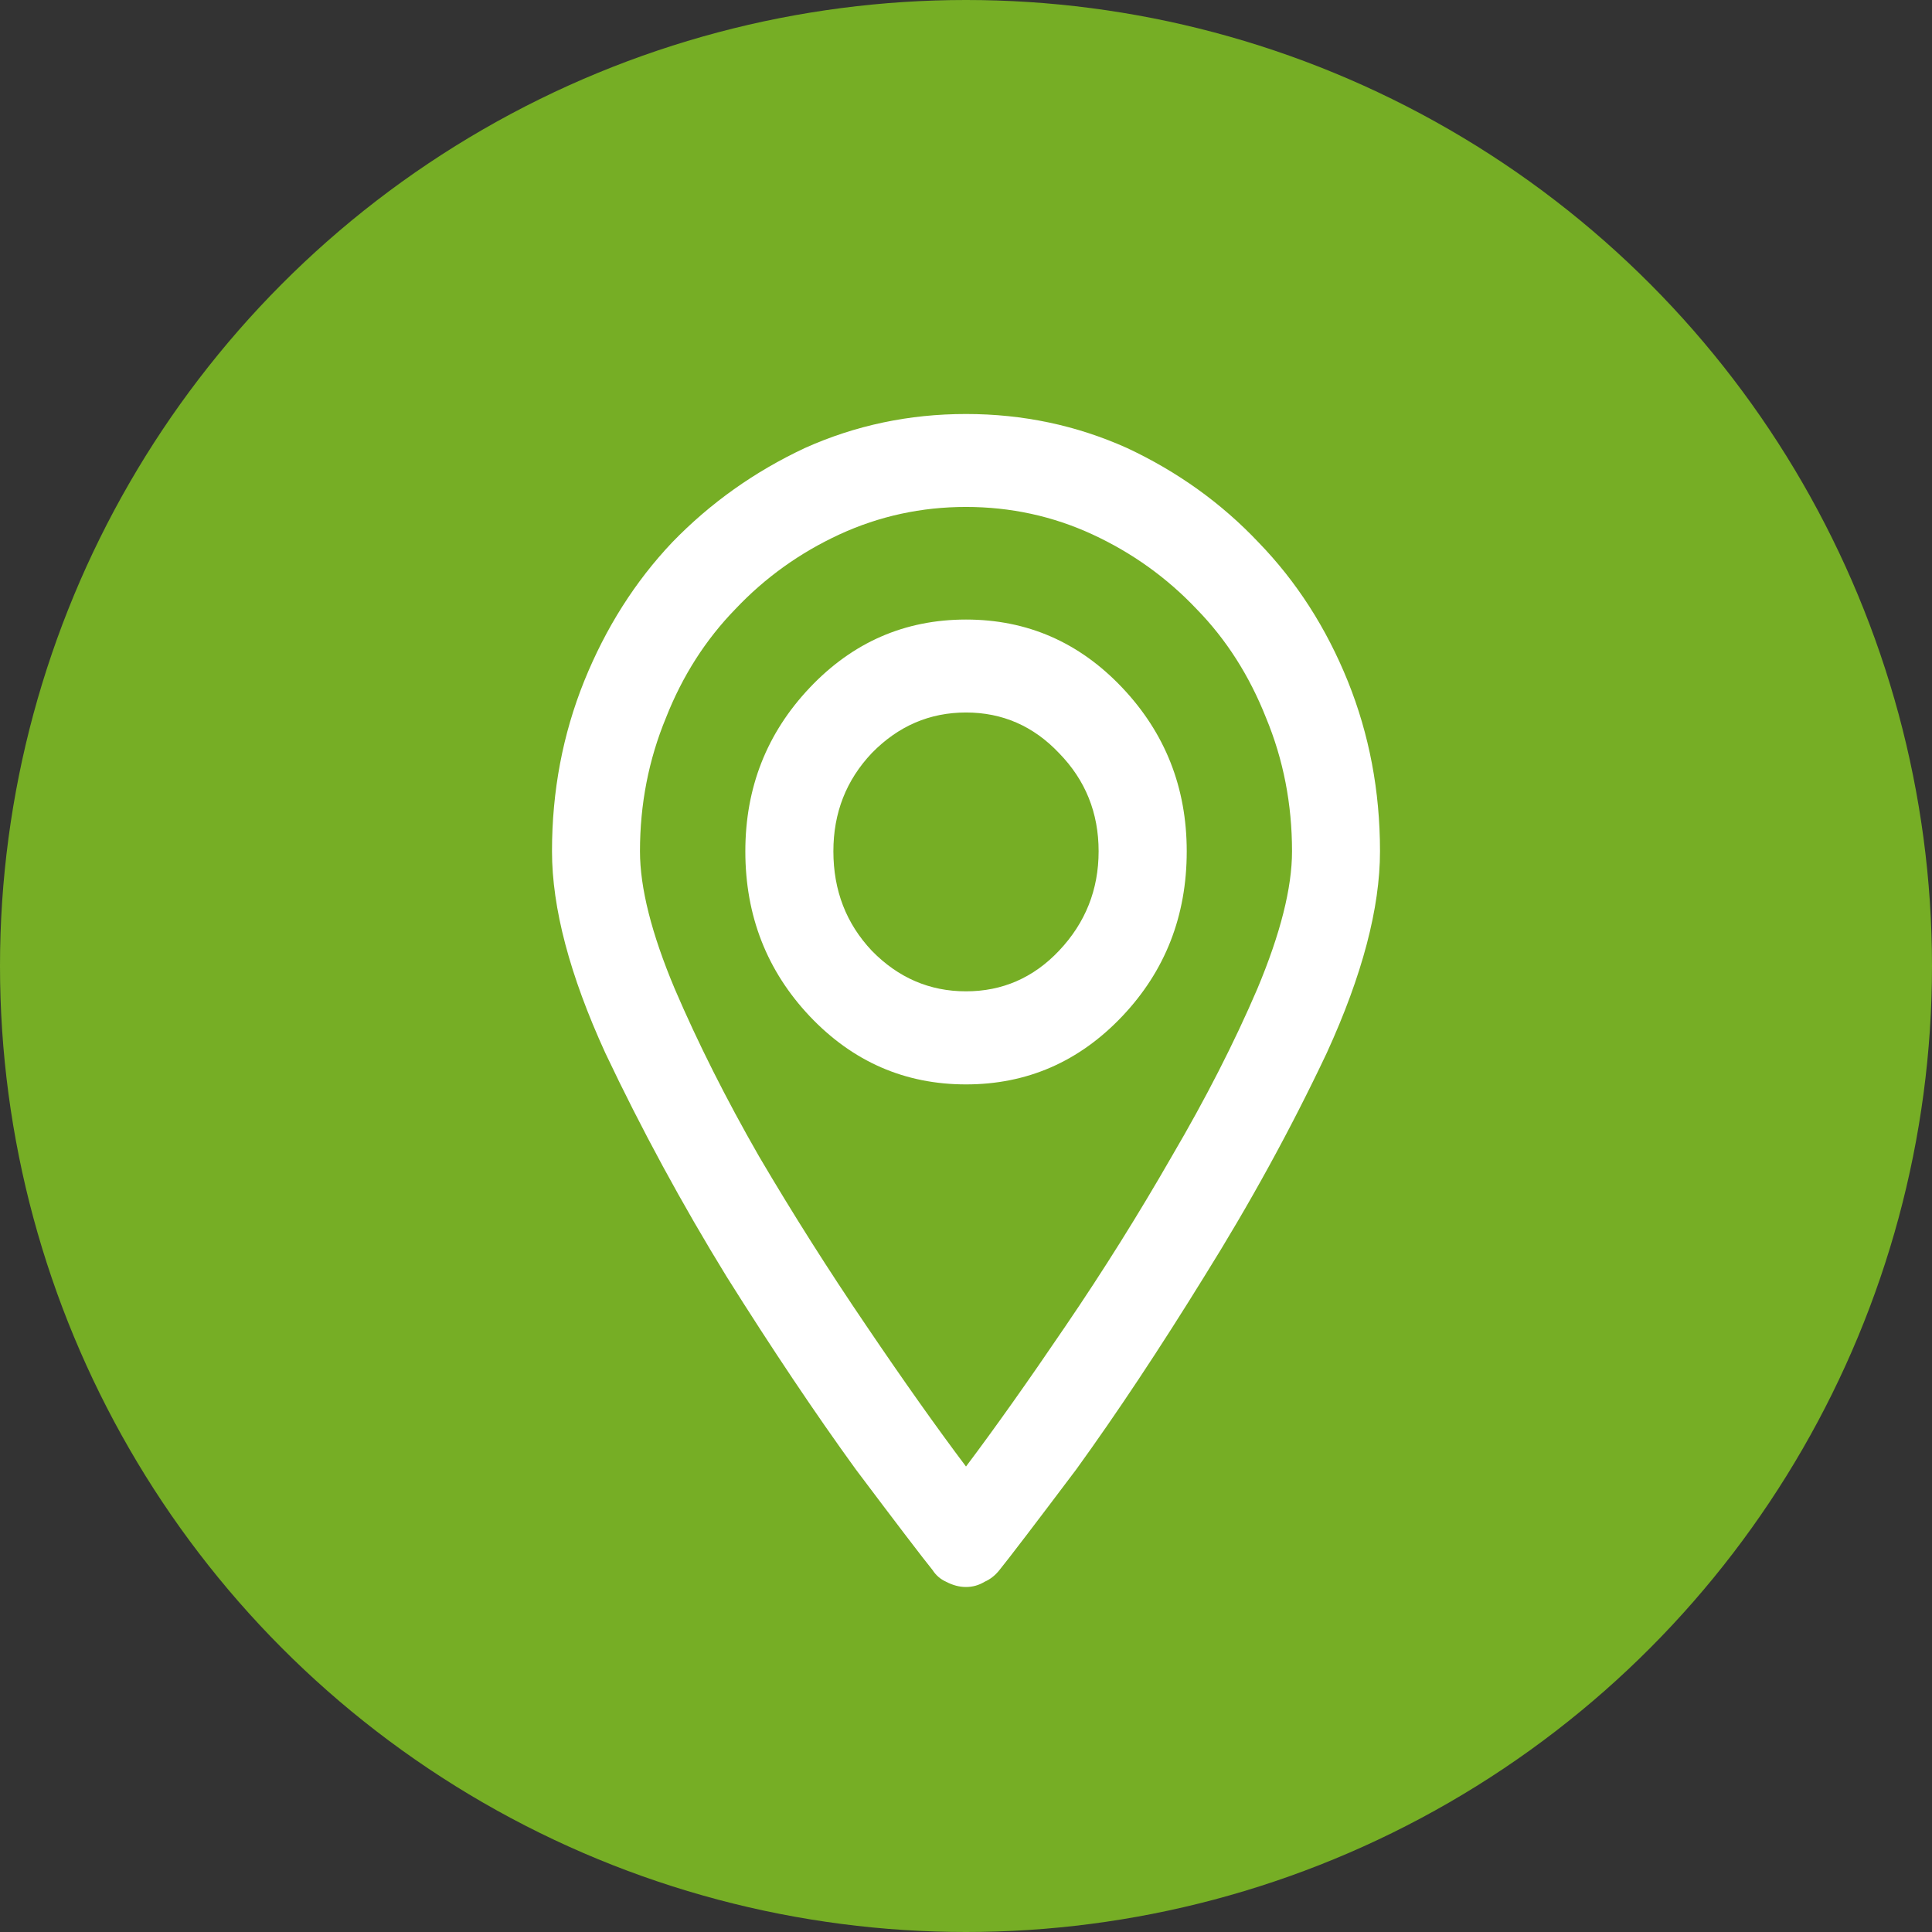
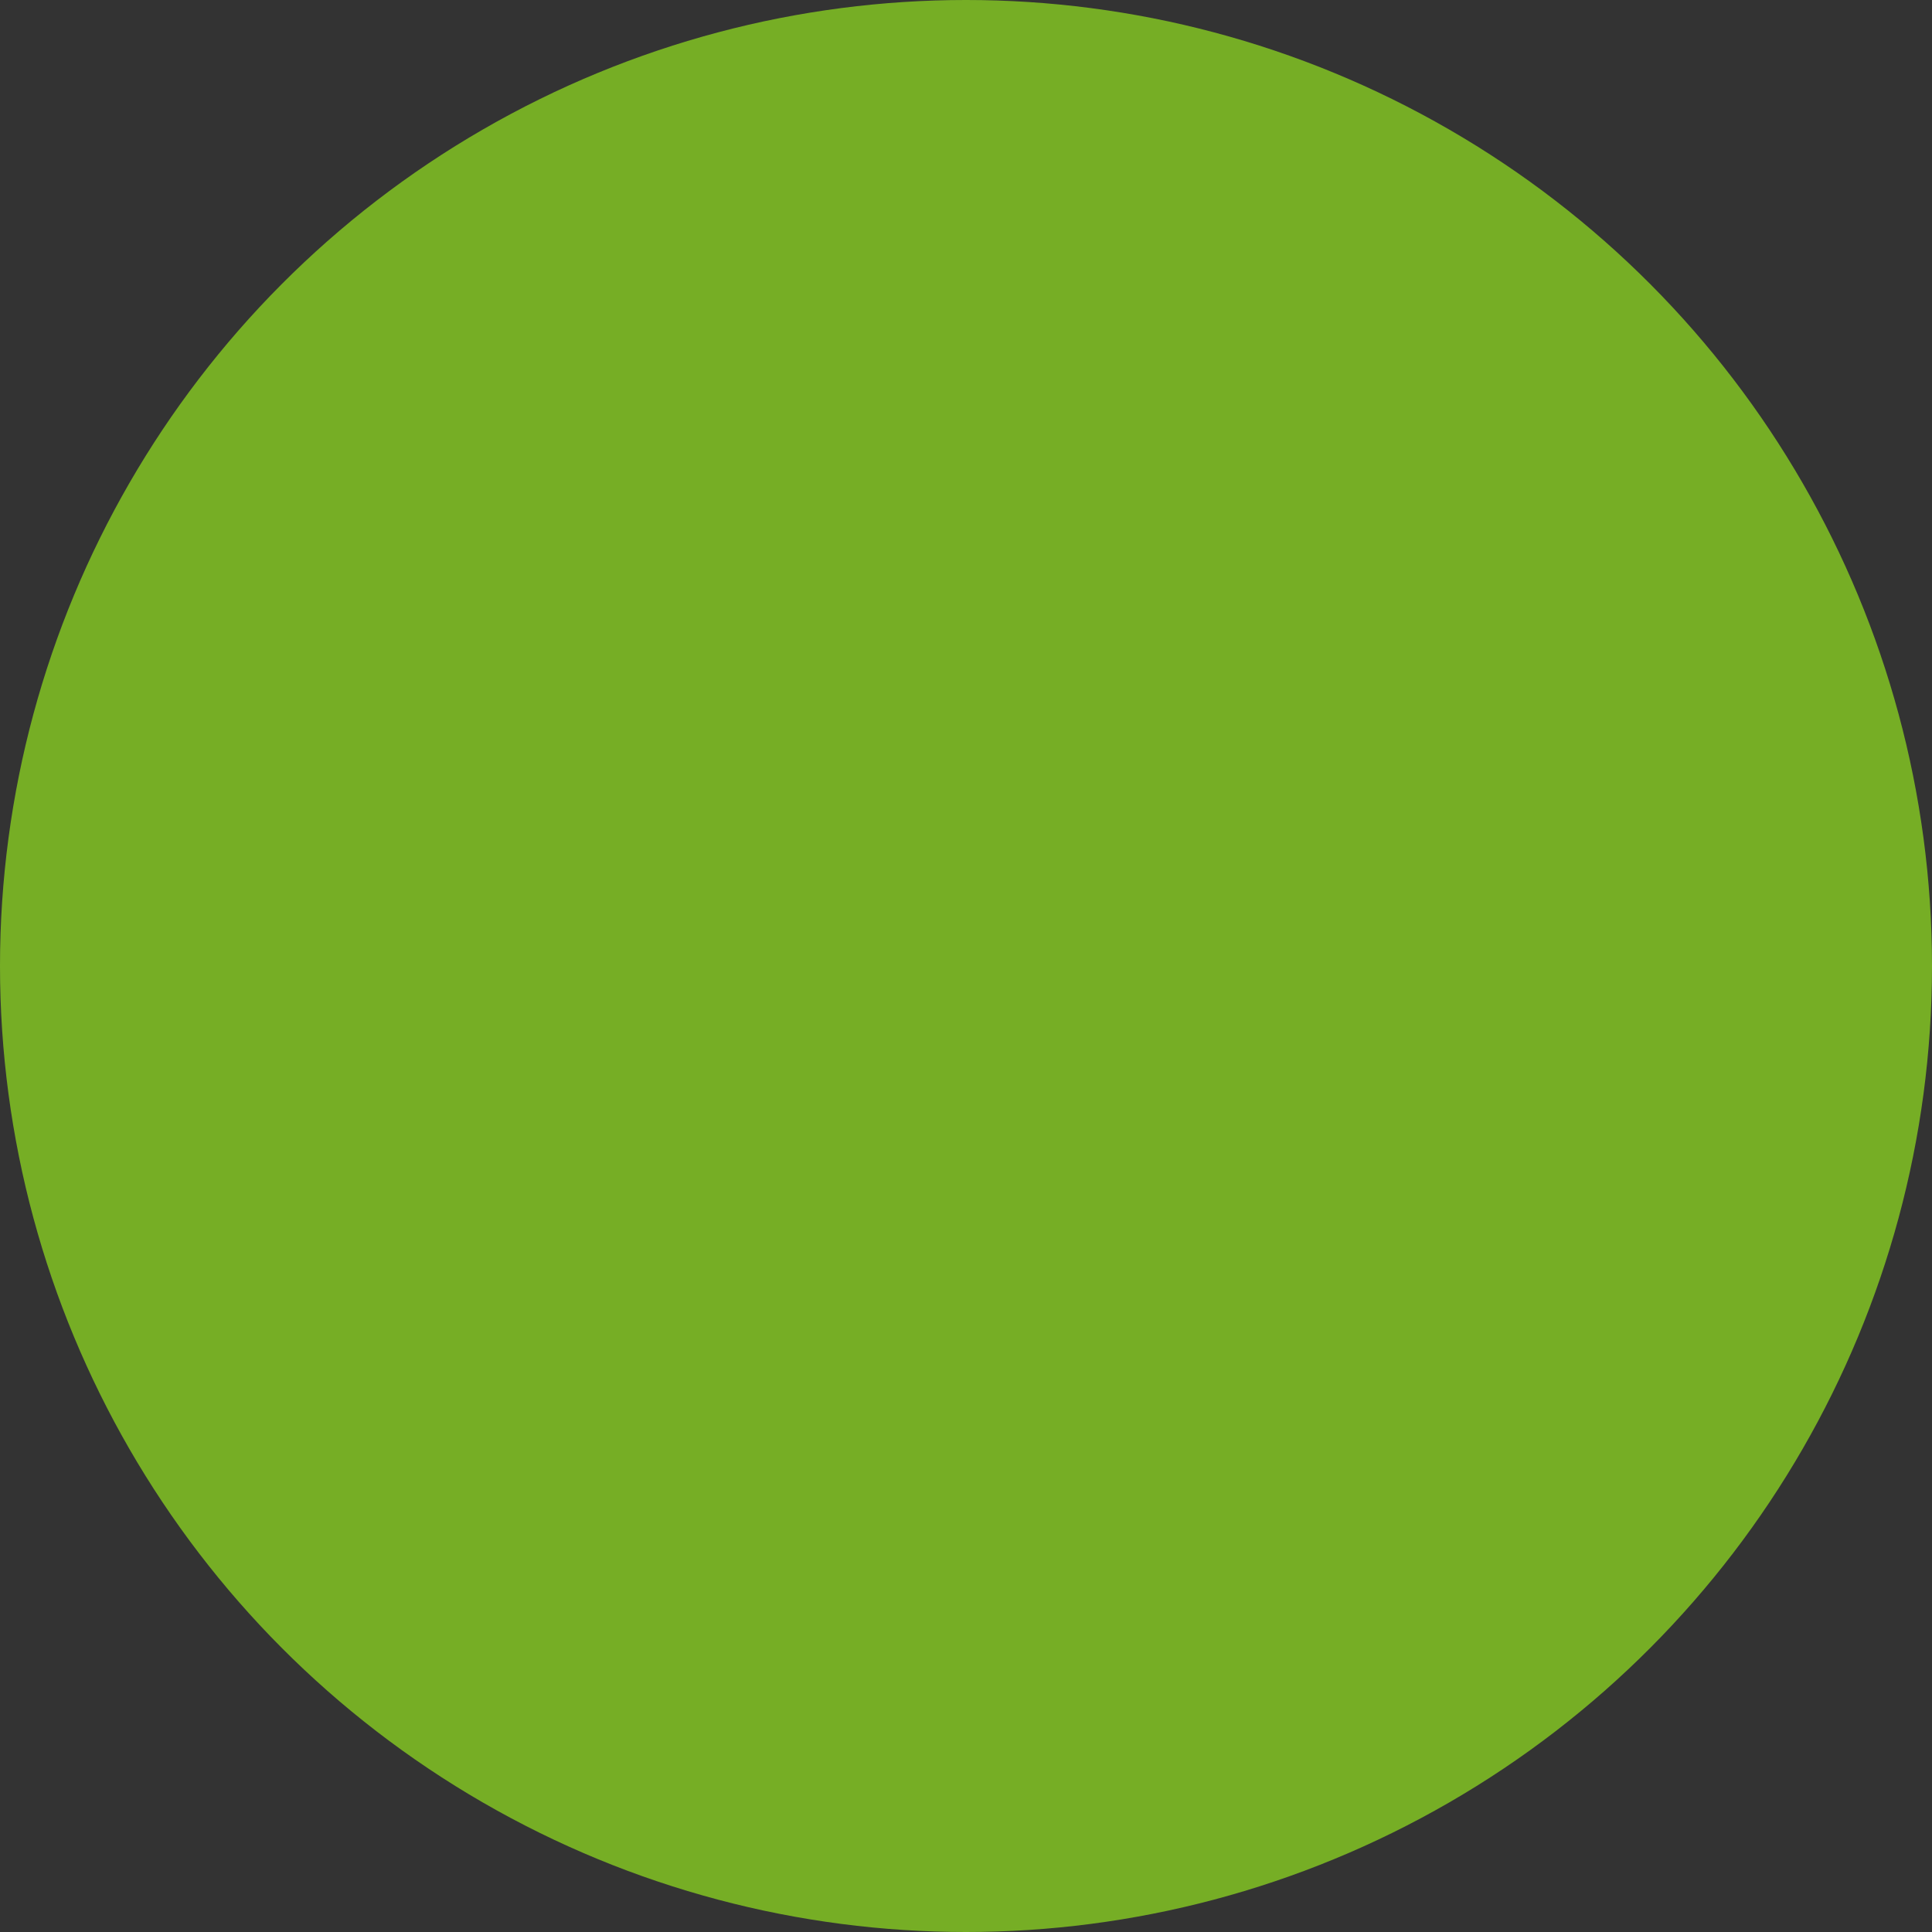
<svg xmlns="http://www.w3.org/2000/svg" version="1.1" id="Laag_1" x="0px" y="0px" width="28px" height="28px" viewBox="0 0 28 28" enable-background="new 0 0 28 28" xml:space="preserve">
  <rect x="0" y="0" width="28" height="28" fill="#333333" stroke="none" />
  <circle fill="#76AE25" cx="14" cy="14" r="14" />
-   <path fill="#FFFFFF" d="M14,8.979c-0.886,0-1.641,0.329-2.264,0.987c-0.623,0.658-0.934,1.448-0.934,2.372  c0,0.936,0.313,1.733,0.934,2.391c0.623,0.657,1.377,0.987,2.264,0.987c0.887,0,1.641-0.33,2.264-0.987s0.935-1.455,0.935-2.391  c0-0.923-0.312-1.714-0.935-2.372C15.641,9.308,14.887,8.979,14,8.979z M14,14.367c-0.527,0-0.982-0.196-1.365-0.588  c-0.371-0.394-0.557-0.873-0.557-1.442c0-0.557,0.186-1.031,0.557-1.423c0.383-0.392,0.838-0.588,1.365-0.588  c0.527,0,0.977,0.196,1.348,0.588c0.383,0.392,0.574,0.866,0.574,1.423c0,0.557-0.191,1.037-0.574,1.442  C14.977,14.171,14.527,14.367,14,14.367z M14,6c-0.826,0-1.605,0.165-2.335,0.493c-0.73,0.342-1.371,0.797-1.922,1.366  C9.204,8.428,8.779,9.099,8.467,9.87C8.156,10.642,8,11.464,8,12.337c0,0.822,0.257,1.796,0.772,2.922  c0.527,1.113,1.114,2.194,1.76,3.245c0.659,1.049,1.282,1.979,1.869,2.789c0.599,0.797,0.97,1.283,1.114,1.461  c0.048,0.075,0.114,0.133,0.197,0.17C13.809,22.975,13.904,23,14,23s0.186-0.025,0.27-0.076c0.084-0.037,0.156-0.095,0.215-0.17  C14.629,22.576,15,22.09,15.6,21.293c0.586-0.811,1.203-1.74,1.851-2.789c0.657-1.051,1.252-2.132,1.778-3.245  c0.515-1.125,0.771-2.1,0.771-2.922c0-0.873-0.156-1.695-0.467-2.466C19.221,9.1,18.791,8.429,18.239,7.86  c-0.538-0.569-1.173-1.024-1.903-1.366C15.605,6.165,14.826,6,14,6z M14,21.254c-0.419-0.557-0.898-1.232-1.437-2.029  c-0.551-0.81-1.072-1.632-1.563-2.467c-0.479-0.835-0.886-1.645-1.222-2.429c-0.335-0.797-0.503-1.461-0.503-1.992  c0-0.683,0.126-1.328,0.377-1.935c0.239-0.607,0.575-1.132,1.006-1.575c0.431-0.456,0.934-0.816,1.509-1.082  C12.743,7.48,13.354,7.347,14,7.347c0.646,0,1.258,0.133,1.832,0.398c0.575,0.266,1.078,0.626,1.51,1.082  c0.432,0.442,0.766,0.968,1.006,1.575c0.252,0.607,0.377,1.252,0.377,1.935c0,0.531-0.168,1.195-0.502,1.992  c-0.336,0.784-0.75,1.594-1.24,2.429c-0.479,0.835-0.993,1.657-1.545,2.467C14.898,20.021,14.419,20.697,14,21.254z" />
</svg>